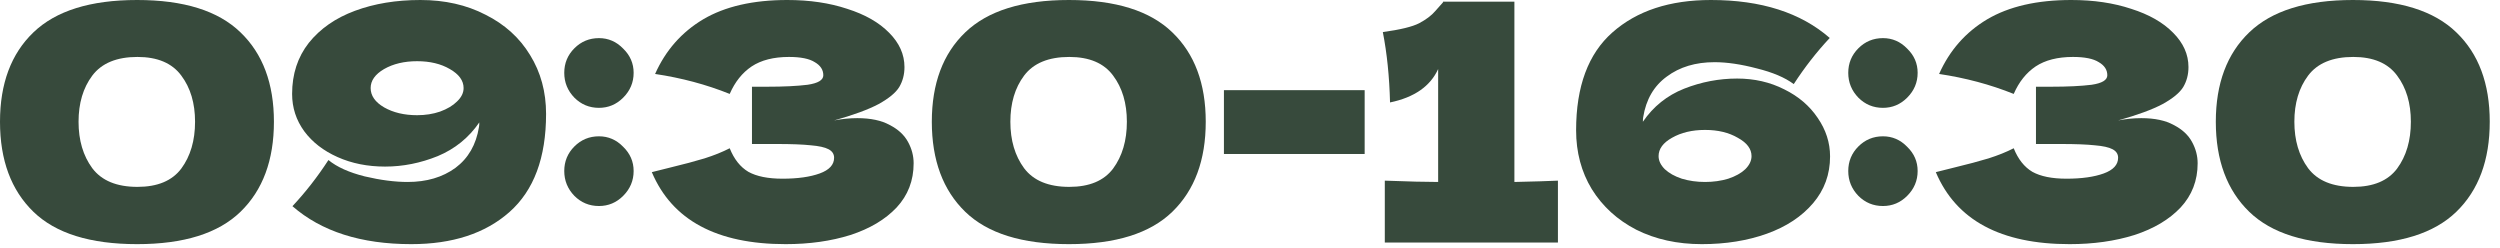
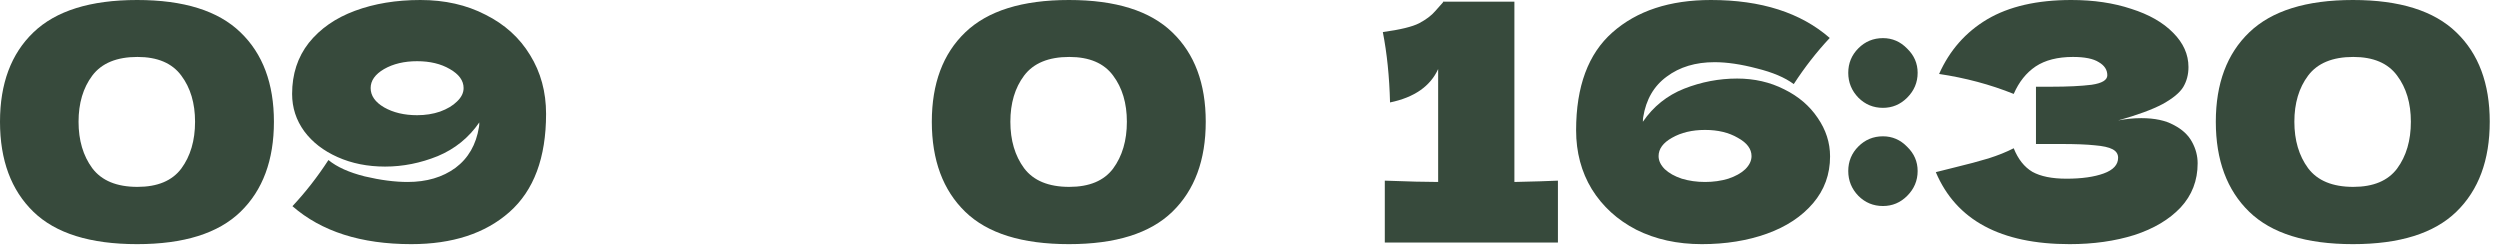
<svg xmlns="http://www.w3.org/2000/svg" fill="none" height="100%" overflow="visible" preserveAspectRatio="none" style="display: block;" viewBox="0 0 212 21" width="100%">
  <g id="">
    <path d="M11.628 20.703C7.651 20.703 4.718 19.788 2.831 17.956C0.944 16.124 0 13.58 0 10.324C0 7.086 0.944 4.561 2.831 2.748C4.736 0.916 7.669 0 11.628 0C15.588 0 18.511 0.916 20.398 2.748C22.285 4.561 23.229 7.086 23.229 10.324C23.229 13.58 22.285 16.124 20.398 17.956C18.511 19.788 15.588 20.703 11.628 20.703ZM11.656 15.847C13.358 15.847 14.598 15.329 15.375 14.293C16.152 13.238 16.541 11.915 16.541 10.324C16.541 8.751 16.152 7.447 15.375 6.411C14.598 5.356 13.358 4.829 11.656 4.829C9.898 4.829 8.622 5.356 7.826 6.411C7.049 7.447 6.661 8.751 6.661 10.324C6.661 11.897 7.049 13.21 7.826 14.265C8.622 15.319 9.898 15.847 11.656 15.847Z" fill="#374A3C" id="Vector" />
    <path d="M35.65 0C37.722 0 39.563 0.416 41.173 1.249C42.801 2.063 44.059 3.201 44.947 4.662C45.854 6.124 46.307 7.789 46.307 9.658C46.307 13.377 45.271 16.152 43.199 17.984C41.145 19.797 38.37 20.703 34.873 20.703C30.617 20.703 27.259 19.63 24.799 17.484C25.909 16.3 26.926 14.996 27.851 13.571C28.573 14.163 29.6 14.626 30.932 14.959C32.264 15.273 33.476 15.431 34.568 15.431C36.177 15.431 37.528 15.033 38.62 14.237C39.711 13.423 40.377 12.267 40.618 10.768C40.636 10.676 40.645 10.546 40.645 10.38C39.757 11.675 38.583 12.627 37.121 13.238C35.659 13.83 34.17 14.126 32.653 14.126C31.172 14.126 29.831 13.858 28.628 13.321C27.426 12.785 26.482 12.054 25.798 11.129C25.113 10.185 24.771 9.131 24.771 7.965C24.771 6.281 25.243 4.838 26.186 3.636C27.148 2.433 28.453 1.526 30.099 0.916C31.746 0.305 33.596 0 35.65 0ZM35.372 9.769C36.075 9.769 36.723 9.667 37.315 9.464C37.926 9.242 38.407 8.955 38.758 8.603C39.128 8.252 39.313 7.873 39.313 7.465C39.313 6.836 38.925 6.3 38.148 5.856C37.389 5.412 36.464 5.19 35.372 5.19C34.281 5.19 33.346 5.412 32.569 5.856C31.811 6.3 31.431 6.836 31.431 7.465C31.431 8.113 31.811 8.659 32.569 9.103C33.346 9.547 34.281 9.769 35.372 9.769Z" fill="#374A3C" id="Vector_2" />
-     <path d="M50.791 9.145C49.977 9.145 49.283 8.858 48.709 8.284C48.136 7.692 47.849 6.989 47.849 6.175C47.849 5.361 48.136 4.667 48.709 4.094C49.283 3.52 49.977 3.233 50.791 3.233C51.586 3.233 52.271 3.529 52.844 4.121C53.436 4.695 53.732 5.379 53.732 6.175C53.732 6.989 53.436 7.692 52.844 8.284C52.271 8.858 51.586 9.145 50.791 9.145ZM50.791 17.47C49.977 17.47 49.283 17.184 48.709 16.61C48.136 16.018 47.849 15.315 47.849 14.501C47.849 13.687 48.136 12.993 48.709 12.419C49.283 11.846 49.977 11.559 50.791 11.559C51.586 11.559 52.271 11.855 52.844 12.447C53.436 13.021 53.732 13.705 53.732 14.501C53.732 15.315 53.436 16.018 52.844 16.61C52.271 17.184 51.586 17.47 50.791 17.47Z" fill="#374A3C" id="Vector_3" />
-     <path d="M70.732 10.213C71.398 10.084 72.055 10.019 72.703 10.019C73.832 10.019 74.747 10.213 75.45 10.601C76.172 10.972 76.69 11.453 77.005 12.045C77.319 12.618 77.476 13.22 77.476 13.849C77.476 15.31 76.995 16.559 76.033 17.595C75.071 18.613 73.767 19.39 72.12 19.927C70.473 20.445 68.642 20.703 66.625 20.703C60.779 20.703 56.995 18.668 55.274 14.598L56.828 14.209C57.975 13.932 58.947 13.673 59.742 13.432C60.556 13.173 61.269 12.886 61.879 12.572C62.249 13.497 62.777 14.163 63.461 14.57C64.164 14.959 65.126 15.153 66.347 15.153C67.643 15.153 68.697 15.005 69.511 14.709C70.325 14.413 70.732 13.969 70.732 13.377C70.732 13.062 70.575 12.822 70.261 12.655C69.946 12.489 69.447 12.378 68.762 12.322C68.077 12.248 67.115 12.211 65.876 12.211H63.767V7.354H65.043C66.449 7.354 67.596 7.299 68.484 7.188C69.373 7.058 69.817 6.79 69.817 6.383C69.817 5.921 69.576 5.551 69.095 5.273C68.632 4.977 67.902 4.829 66.903 4.829C65.607 4.829 64.553 5.097 63.739 5.634C62.943 6.17 62.323 6.947 61.879 7.965C59.9 7.169 57.79 6.605 55.552 6.272C56.44 4.274 57.8 2.729 59.631 1.637C61.481 0.546 63.859 0 66.764 0C68.651 0 70.344 0.25 71.843 0.749C73.36 1.23 74.544 1.906 75.395 2.775C76.264 3.645 76.699 4.616 76.699 5.689C76.699 6.318 76.551 6.883 76.255 7.382C75.959 7.863 75.376 8.344 74.507 8.825C73.637 9.288 72.379 9.75 70.732 10.213Z" fill="#374A3C" id="Vector_4" />
    <path d="M90.647 20.703C86.669 20.703 83.736 19.788 81.849 17.956C79.962 16.124 79.018 13.58 79.018 10.324C79.018 7.086 79.962 4.561 81.849 2.748C83.755 0.916 86.687 0 90.647 0C94.606 0 97.529 0.916 99.416 2.748C101.304 4.561 102.247 7.086 102.247 10.324C102.247 13.58 101.304 16.124 99.416 17.956C97.529 19.788 94.606 20.703 90.647 20.703ZM90.674 15.847C92.376 15.847 93.616 15.329 94.393 14.293C95.17 13.238 95.559 11.915 95.559 10.324C95.559 8.751 95.17 7.447 94.393 6.411C93.616 5.356 92.376 4.829 90.674 4.829C88.917 4.829 87.64 5.356 86.844 6.411C86.067 7.447 85.679 8.751 85.679 10.324C85.679 11.897 86.067 13.21 86.844 14.265C87.64 15.319 88.917 15.847 90.674 15.847Z" fill="#374A3C" id="Vector_5" />
-     <path d="M115.723 13.058H103.789V7.646H115.723V13.058Z" fill="#374A3C" id="Vector_6" />
    <path d="M128.421 15.431C130.086 15.393 131.317 15.357 132.112 15.319V20.565H117.431V15.319C119.429 15.393 120.937 15.431 121.955 15.431V5.856C121.289 7.317 119.929 8.261 117.875 8.687C117.82 6.503 117.616 4.514 117.264 2.72C118.745 2.516 119.771 2.266 120.345 1.97C120.937 1.656 121.39 1.314 121.705 0.944C122.038 0.574 122.26 0.324 122.371 0.194V0.139H128.421V15.431Z" fill="#374A3C" id="Vector_7" />
    <path d="M147.308 6.661C148.77 6.661 150.102 6.966 151.305 7.577C152.507 8.169 153.451 8.973 154.136 9.991C154.839 11.009 155.19 12.1 155.19 13.266C155.19 14.783 154.709 16.106 153.747 17.234C152.785 18.363 151.481 19.223 149.834 19.816C148.187 20.407 146.346 20.703 144.311 20.703C142.239 20.703 140.389 20.297 138.761 19.482C137.151 18.65 135.893 17.503 134.986 16.041C134.098 14.579 133.654 12.914 133.654 11.046C133.654 7.327 134.681 4.561 136.735 2.748C138.807 0.916 141.591 0 145.088 0C149.344 0 152.702 1.073 155.162 3.219C154.052 4.403 153.035 5.708 152.11 7.132C151.37 6.577 150.324 6.133 148.974 5.8C147.641 5.449 146.448 5.273 145.393 5.273C143.784 5.273 142.433 5.68 141.342 6.494C140.25 7.29 139.584 8.437 139.343 9.935C139.325 10.028 139.316 10.158 139.316 10.324C140.204 9.029 141.369 8.095 142.812 7.521C144.274 6.947 145.773 6.661 147.308 6.661ZM144.589 15.431C145.292 15.431 145.949 15.338 146.559 15.153C147.17 14.95 147.651 14.681 148.002 14.348C148.354 13.997 148.53 13.627 148.53 13.238C148.53 12.627 148.141 12.109 147.364 11.684C146.605 11.24 145.68 11.018 144.589 11.018C143.497 11.018 142.563 11.24 141.786 11.684C141.027 12.109 140.648 12.627 140.648 13.238C140.648 13.627 140.824 13.997 141.175 14.348C141.527 14.681 142.008 14.95 142.618 15.153C143.229 15.338 143.886 15.431 144.589 15.431Z" fill="#374A3C" id="Vector_8" />
    <path d="M159.674 9.145C158.86 9.145 158.166 8.858 157.592 8.284C157.019 7.692 156.732 6.989 156.732 6.175C156.732 5.361 157.019 4.667 157.592 4.094C158.166 3.52 158.86 3.233 159.674 3.233C160.469 3.233 161.154 3.529 161.727 4.121C162.32 4.695 162.616 5.379 162.616 6.175C162.616 6.989 162.32 7.692 161.727 8.284C161.154 8.858 160.469 9.145 159.674 9.145ZM159.674 17.47C158.86 17.47 158.166 17.184 157.592 16.61C157.019 16.018 156.732 15.315 156.732 14.501C156.732 13.687 157.019 12.993 157.592 12.419C158.166 11.846 158.86 11.559 159.674 11.559C160.469 11.559 161.154 11.855 161.727 12.447C162.32 13.021 162.616 13.705 162.616 14.501C162.616 15.315 162.32 16.018 161.727 16.61C161.154 17.184 160.469 17.47 159.674 17.47Z" fill="#374A3C" id="Vector_9" />
    <path d="M179.616 10.213C180.282 10.084 180.939 10.019 181.586 10.019C182.715 10.019 183.631 10.213 184.334 10.601C185.055 10.972 185.573 11.453 185.888 12.045C186.202 12.618 186.36 13.22 186.36 13.849C186.36 15.31 185.878 16.559 184.916 17.595C183.954 18.613 182.65 19.39 181.003 19.927C179.357 20.445 177.525 20.703 175.508 20.703C169.662 20.703 165.878 18.668 164.157 14.598L165.712 14.209C166.859 13.932 167.83 13.673 168.626 13.432C169.44 13.173 170.152 12.886 170.763 12.572C171.133 13.497 171.66 14.163 172.344 14.57C173.047 14.959 174.01 15.153 175.231 15.153C176.526 15.153 177.58 15.005 178.395 14.709C179.209 14.413 179.616 13.969 179.616 13.377C179.616 13.062 179.458 12.822 179.144 12.655C178.829 12.489 178.33 12.378 177.645 12.322C176.961 12.248 175.999 12.211 174.759 12.211H172.65V7.354H173.926C175.332 7.354 176.48 7.299 177.368 7.188C178.256 7.058 178.7 6.79 178.7 6.383C178.7 5.921 178.459 5.551 177.978 5.273C177.516 4.977 176.785 4.829 175.786 4.829C174.491 4.829 173.436 5.097 172.622 5.634C171.826 6.17 171.207 6.947 170.763 7.965C168.783 7.169 166.674 6.605 164.435 6.272C165.323 4.274 166.683 2.729 168.515 1.637C170.365 0.546 172.742 0 175.647 0C177.534 0 179.227 0.25 180.726 0.749C182.243 1.23 183.427 1.906 184.278 2.775C185.148 3.645 185.582 4.616 185.582 5.689C185.582 6.318 185.434 6.883 185.138 7.382C184.842 7.863 184.26 8.344 183.39 8.825C182.52 9.288 181.262 9.75 179.616 10.213Z" fill="#374A3C" id="Vector_10" />
    <path d="M199.53 20.703C195.552 20.703 192.619 19.788 190.732 17.956C188.845 16.124 187.901 13.58 187.901 10.324C187.901 7.086 188.845 4.561 190.732 2.748C192.638 0.916 195.57 0 199.53 0C203.489 0 206.412 0.916 208.3 2.748C210.187 4.561 211.13 7.086 211.13 10.324C211.13 13.58 210.187 16.124 208.3 17.956C206.412 19.788 203.489 20.703 199.53 20.703ZM199.557 15.847C201.26 15.847 202.499 15.329 203.276 14.293C204.053 13.238 204.442 11.915 204.442 10.324C204.442 8.751 204.053 7.447 203.276 6.411C202.499 5.356 201.26 4.829 199.557 4.829C197.8 4.829 196.523 5.356 195.728 6.411C194.951 7.447 194.562 8.751 194.562 10.324C194.562 11.897 194.951 13.21 195.728 14.265C196.523 15.319 197.8 15.847 199.557 15.847Z" fill="#374A3C" id="Vector_11" />
  </g>
</svg>